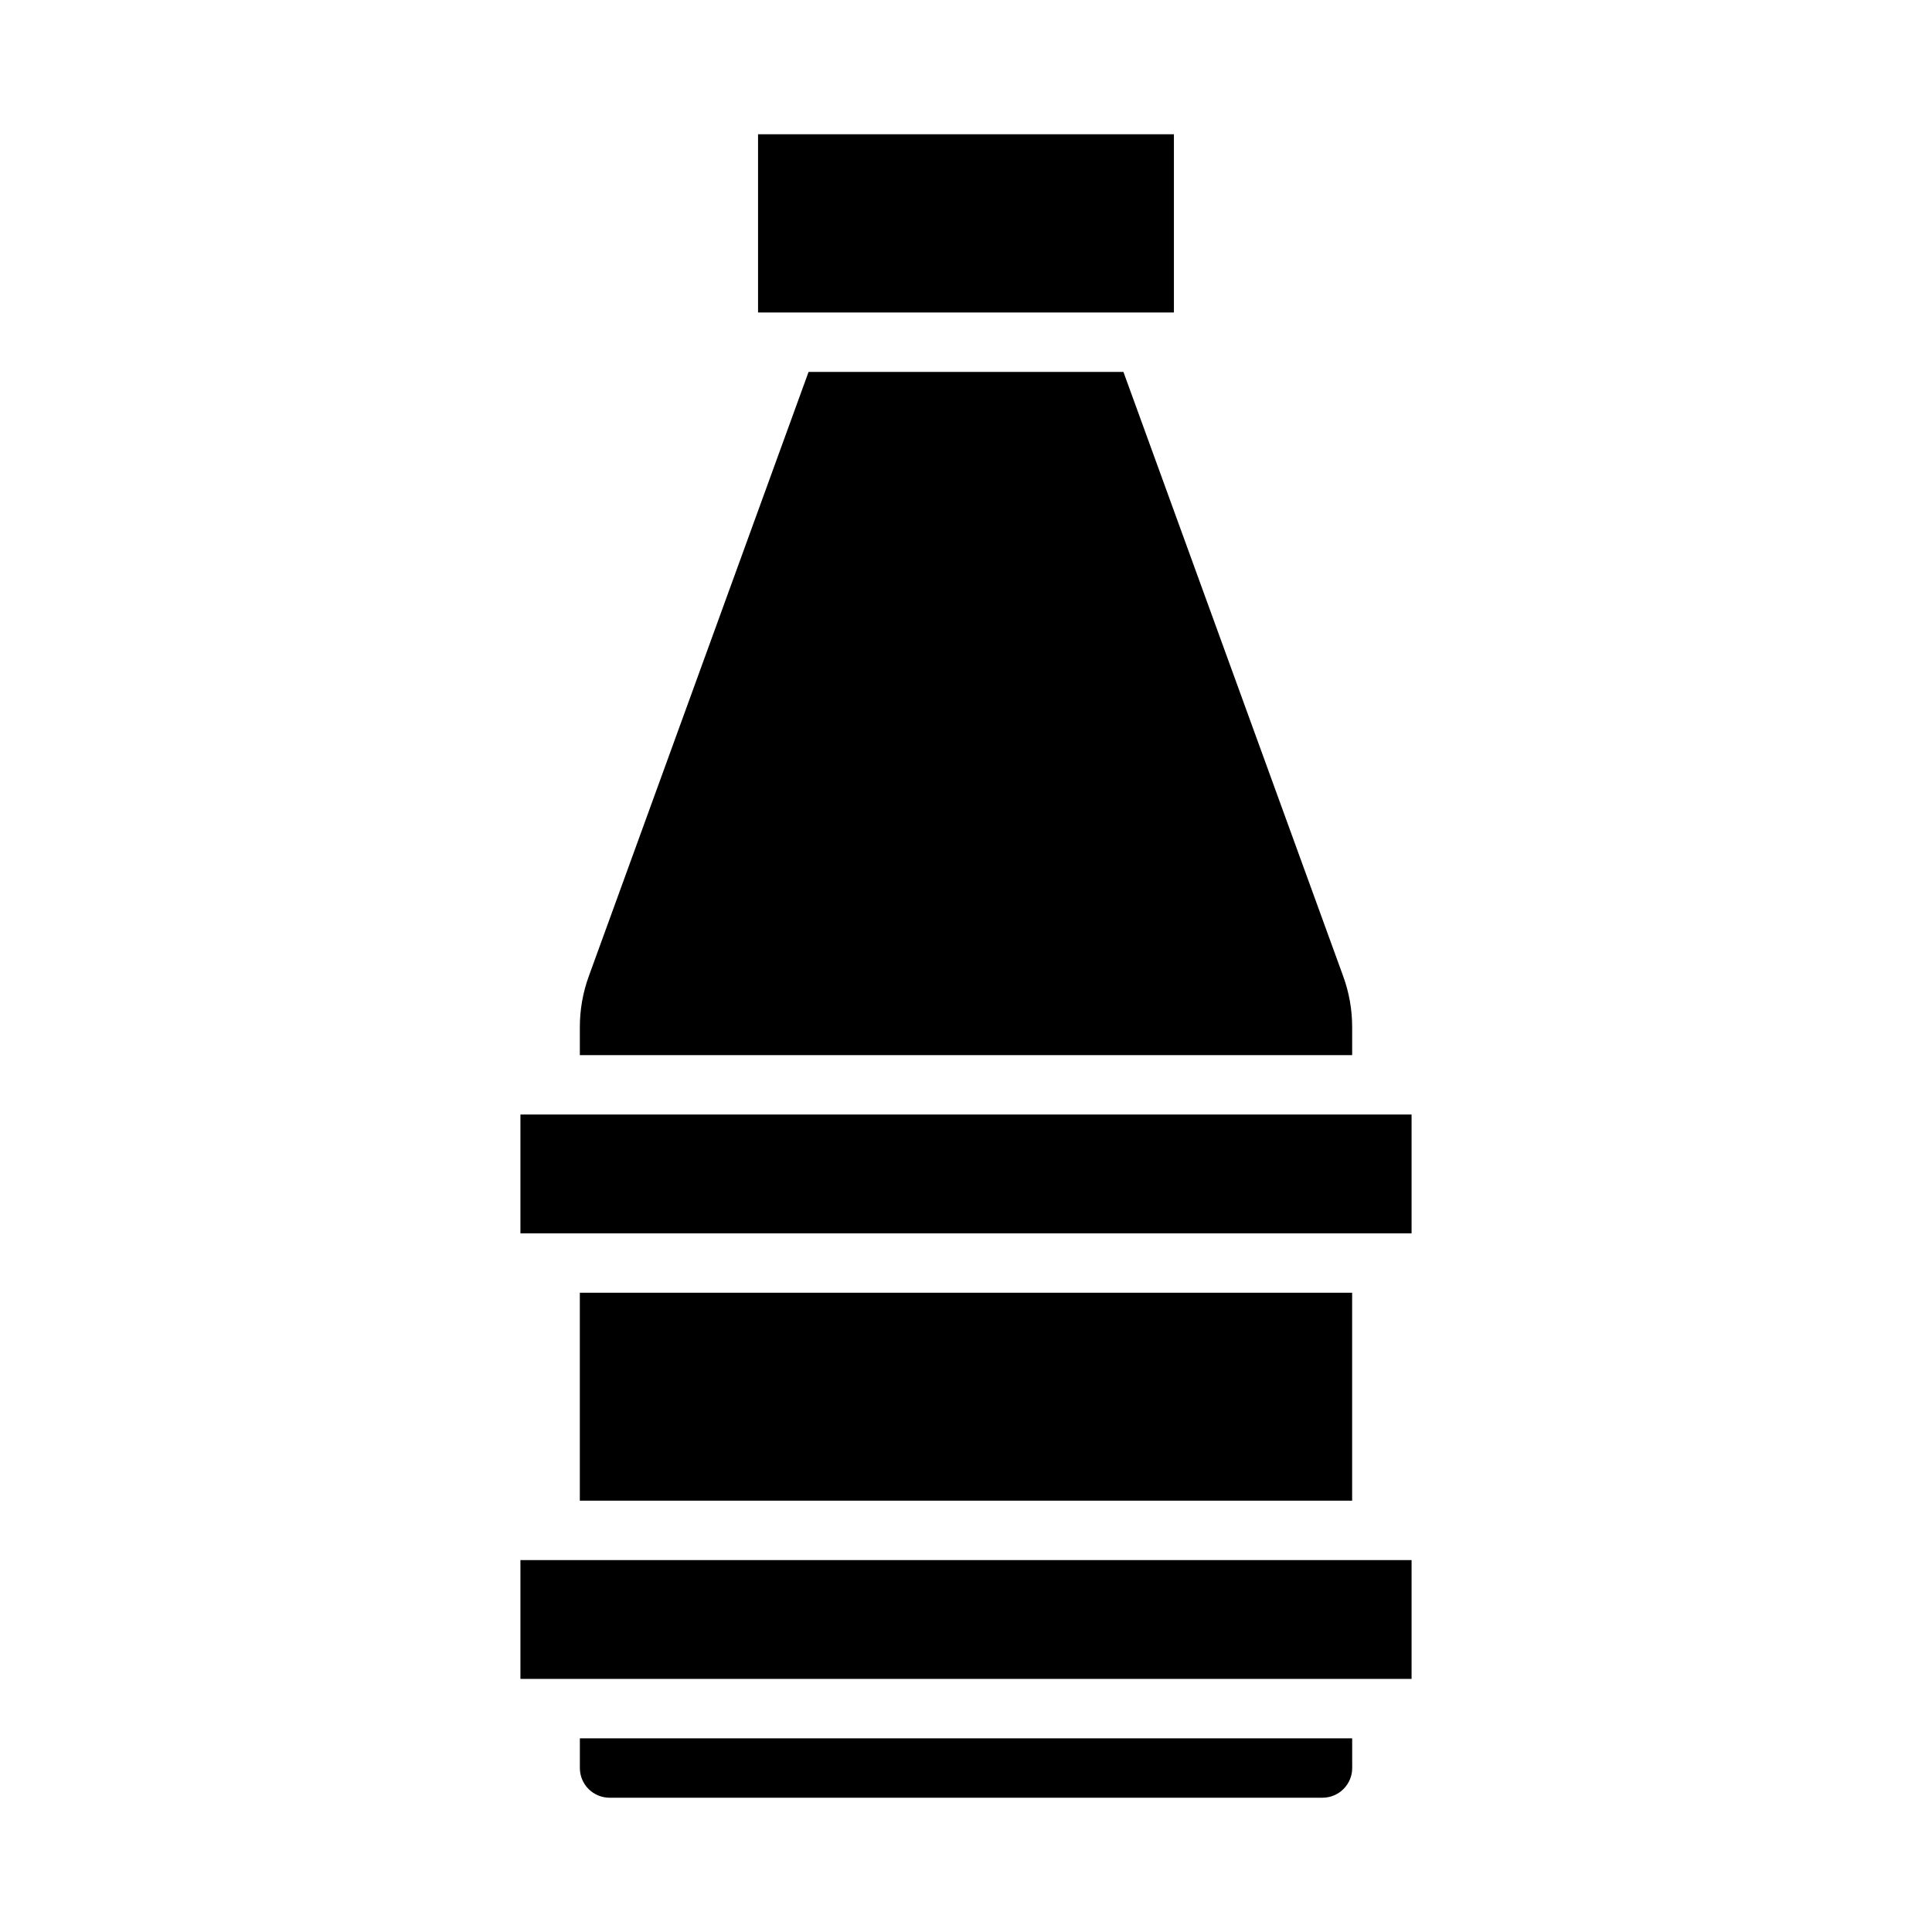
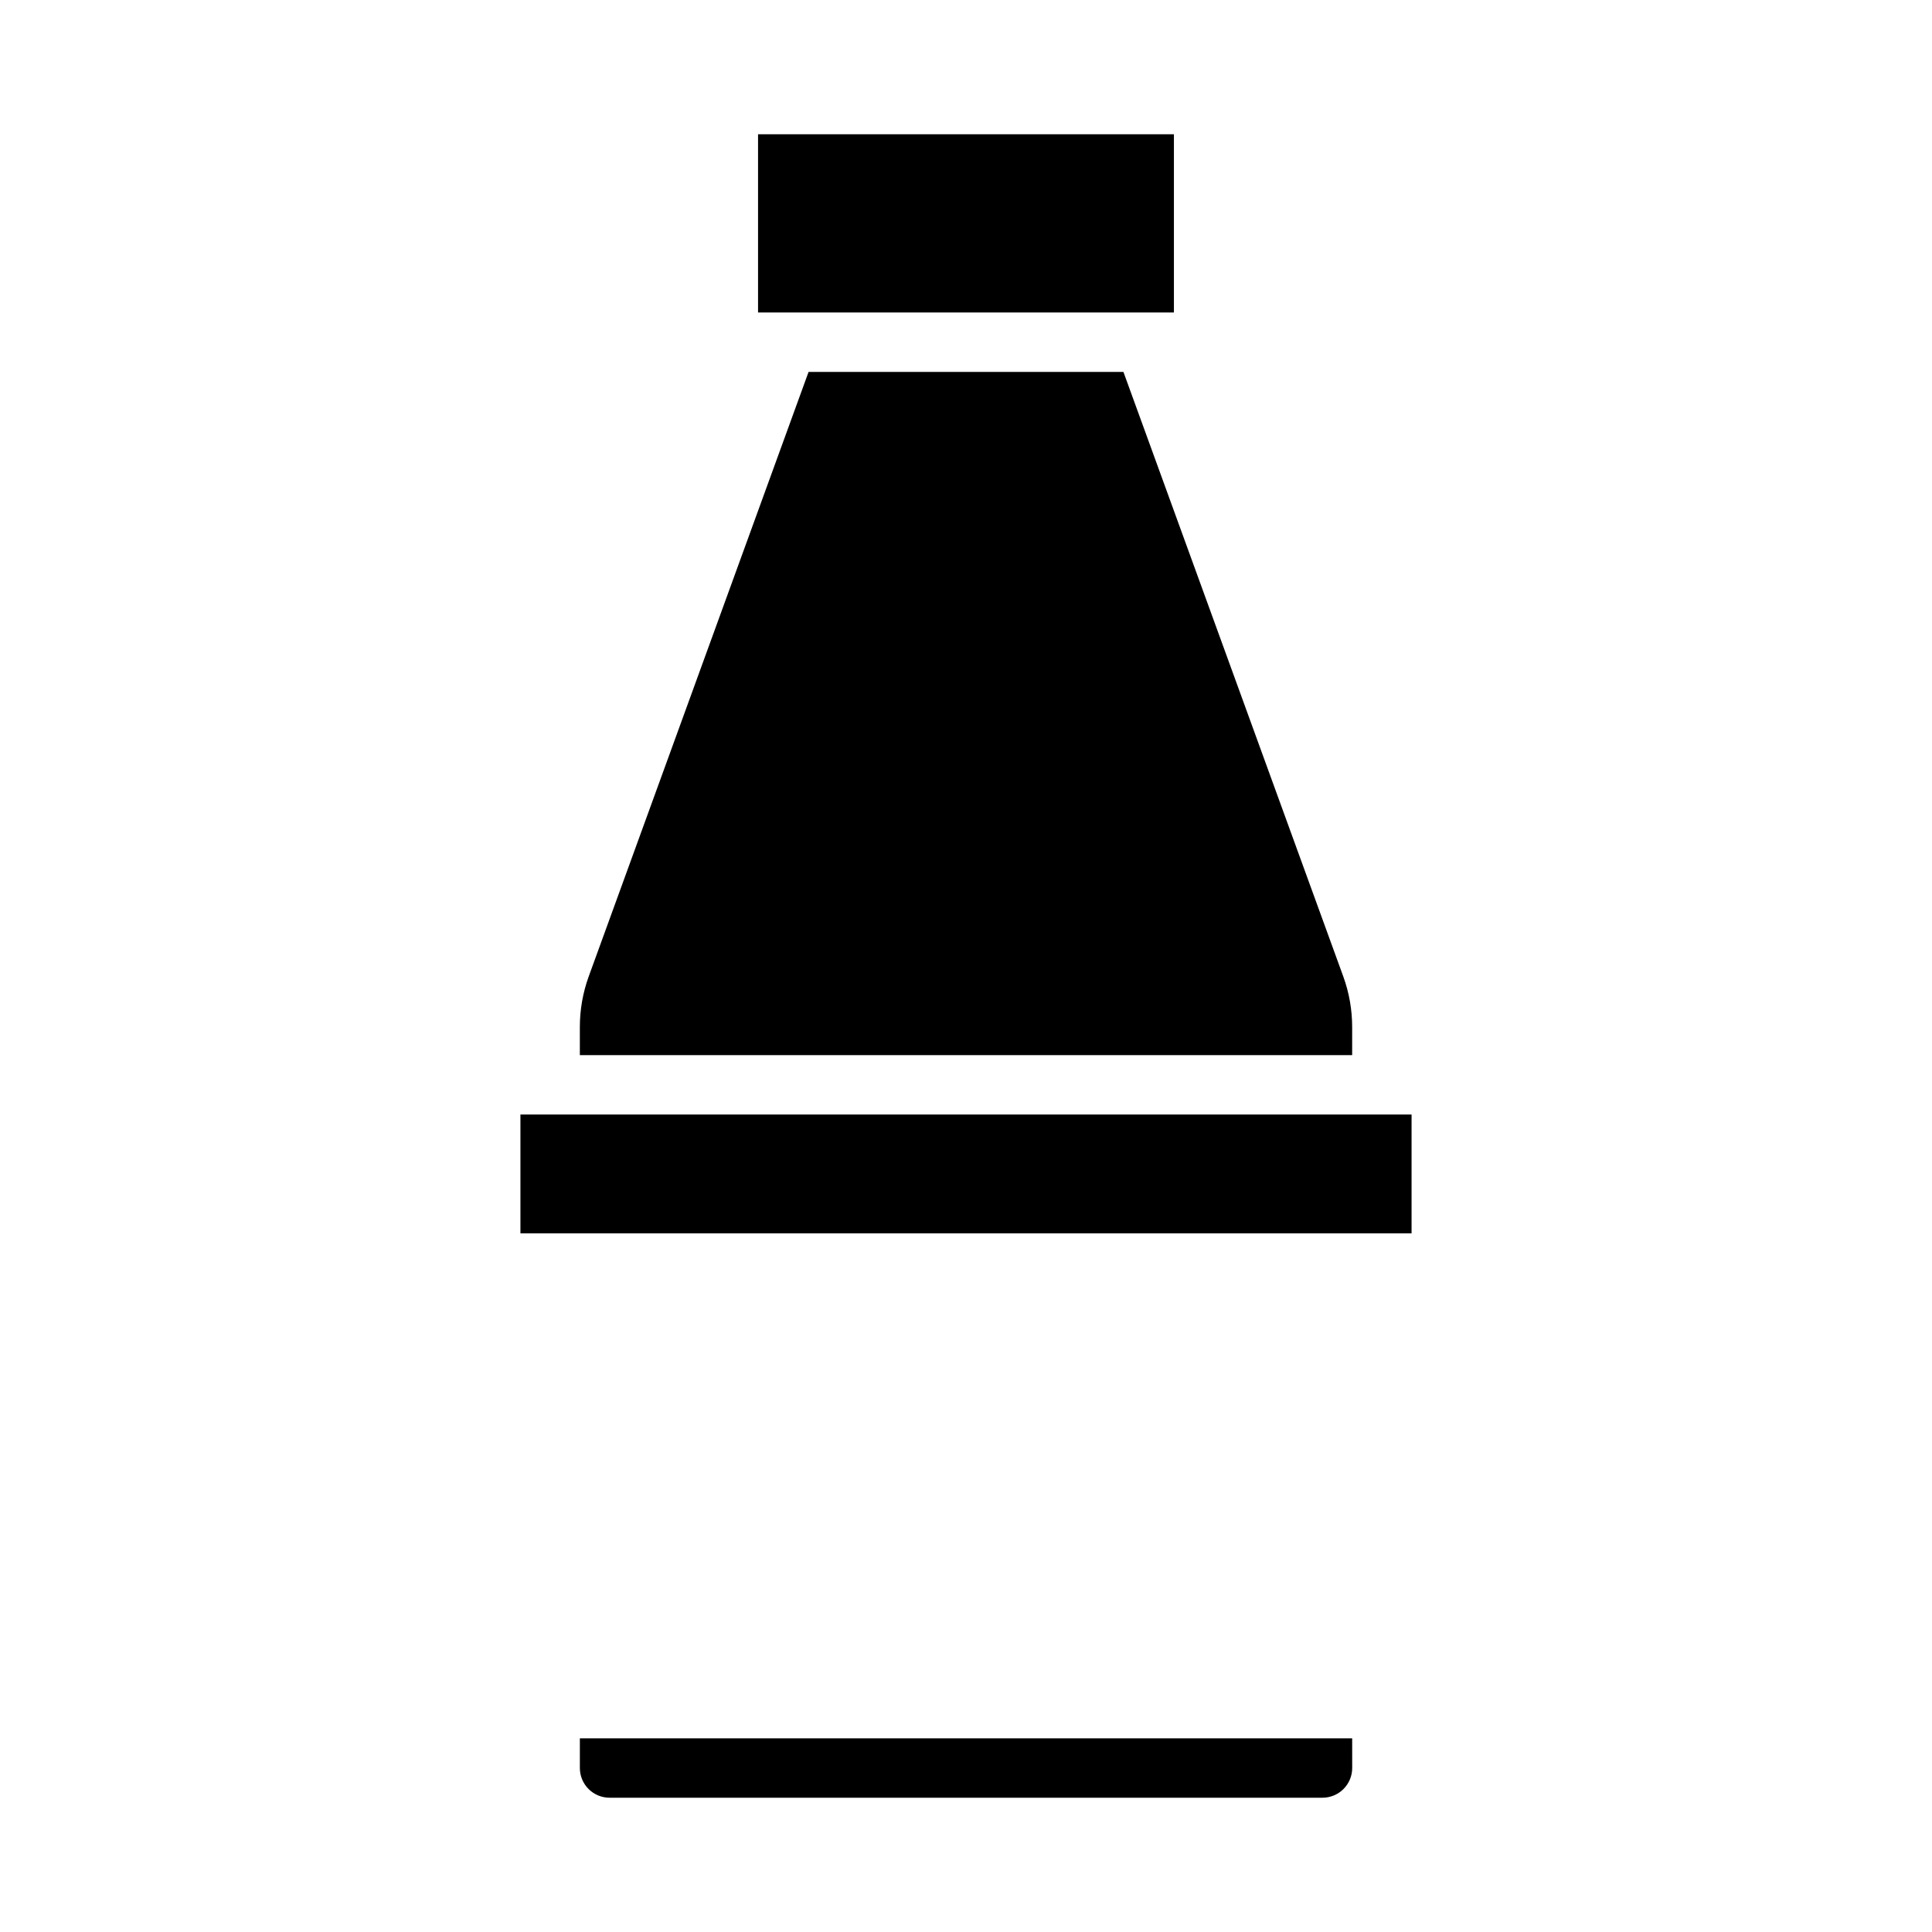
<svg xmlns="http://www.w3.org/2000/svg" fill="#000000" width="800px" height="800px" version="1.1" viewBox="144 144 512 512">
  <g>
    <path d="m502.34 604.67h-204.67v7.871c0 2.09 0.828 4.09 2.305 5.566s3.477 2.305 5.566 2.305h188.93c2.09 0 4.094-0.828 5.566-2.305 1.477-1.477 2.309-3.477 2.309-5.566z" />
    <path d="m358.28 242.56-58.254 160.18c-1.566 4.312-2.363 8.863-2.359 13.453v7.422h204.67v-7.422c0.004-4.586-0.797-9.137-2.363-13.445l-58.254-160.19z" />
-     <path d="m281.92 557.44h236.16v31.488h-236.16z" />
-     <path d="m297.66 486.59h204.67v55.105h-204.67z" />
    <path d="m281.92 439.36h236.16v31.488h-236.16z" />
    <path d="m344.89 179.58h110.21v47.23h-110.21z" />
  </g>
</svg>